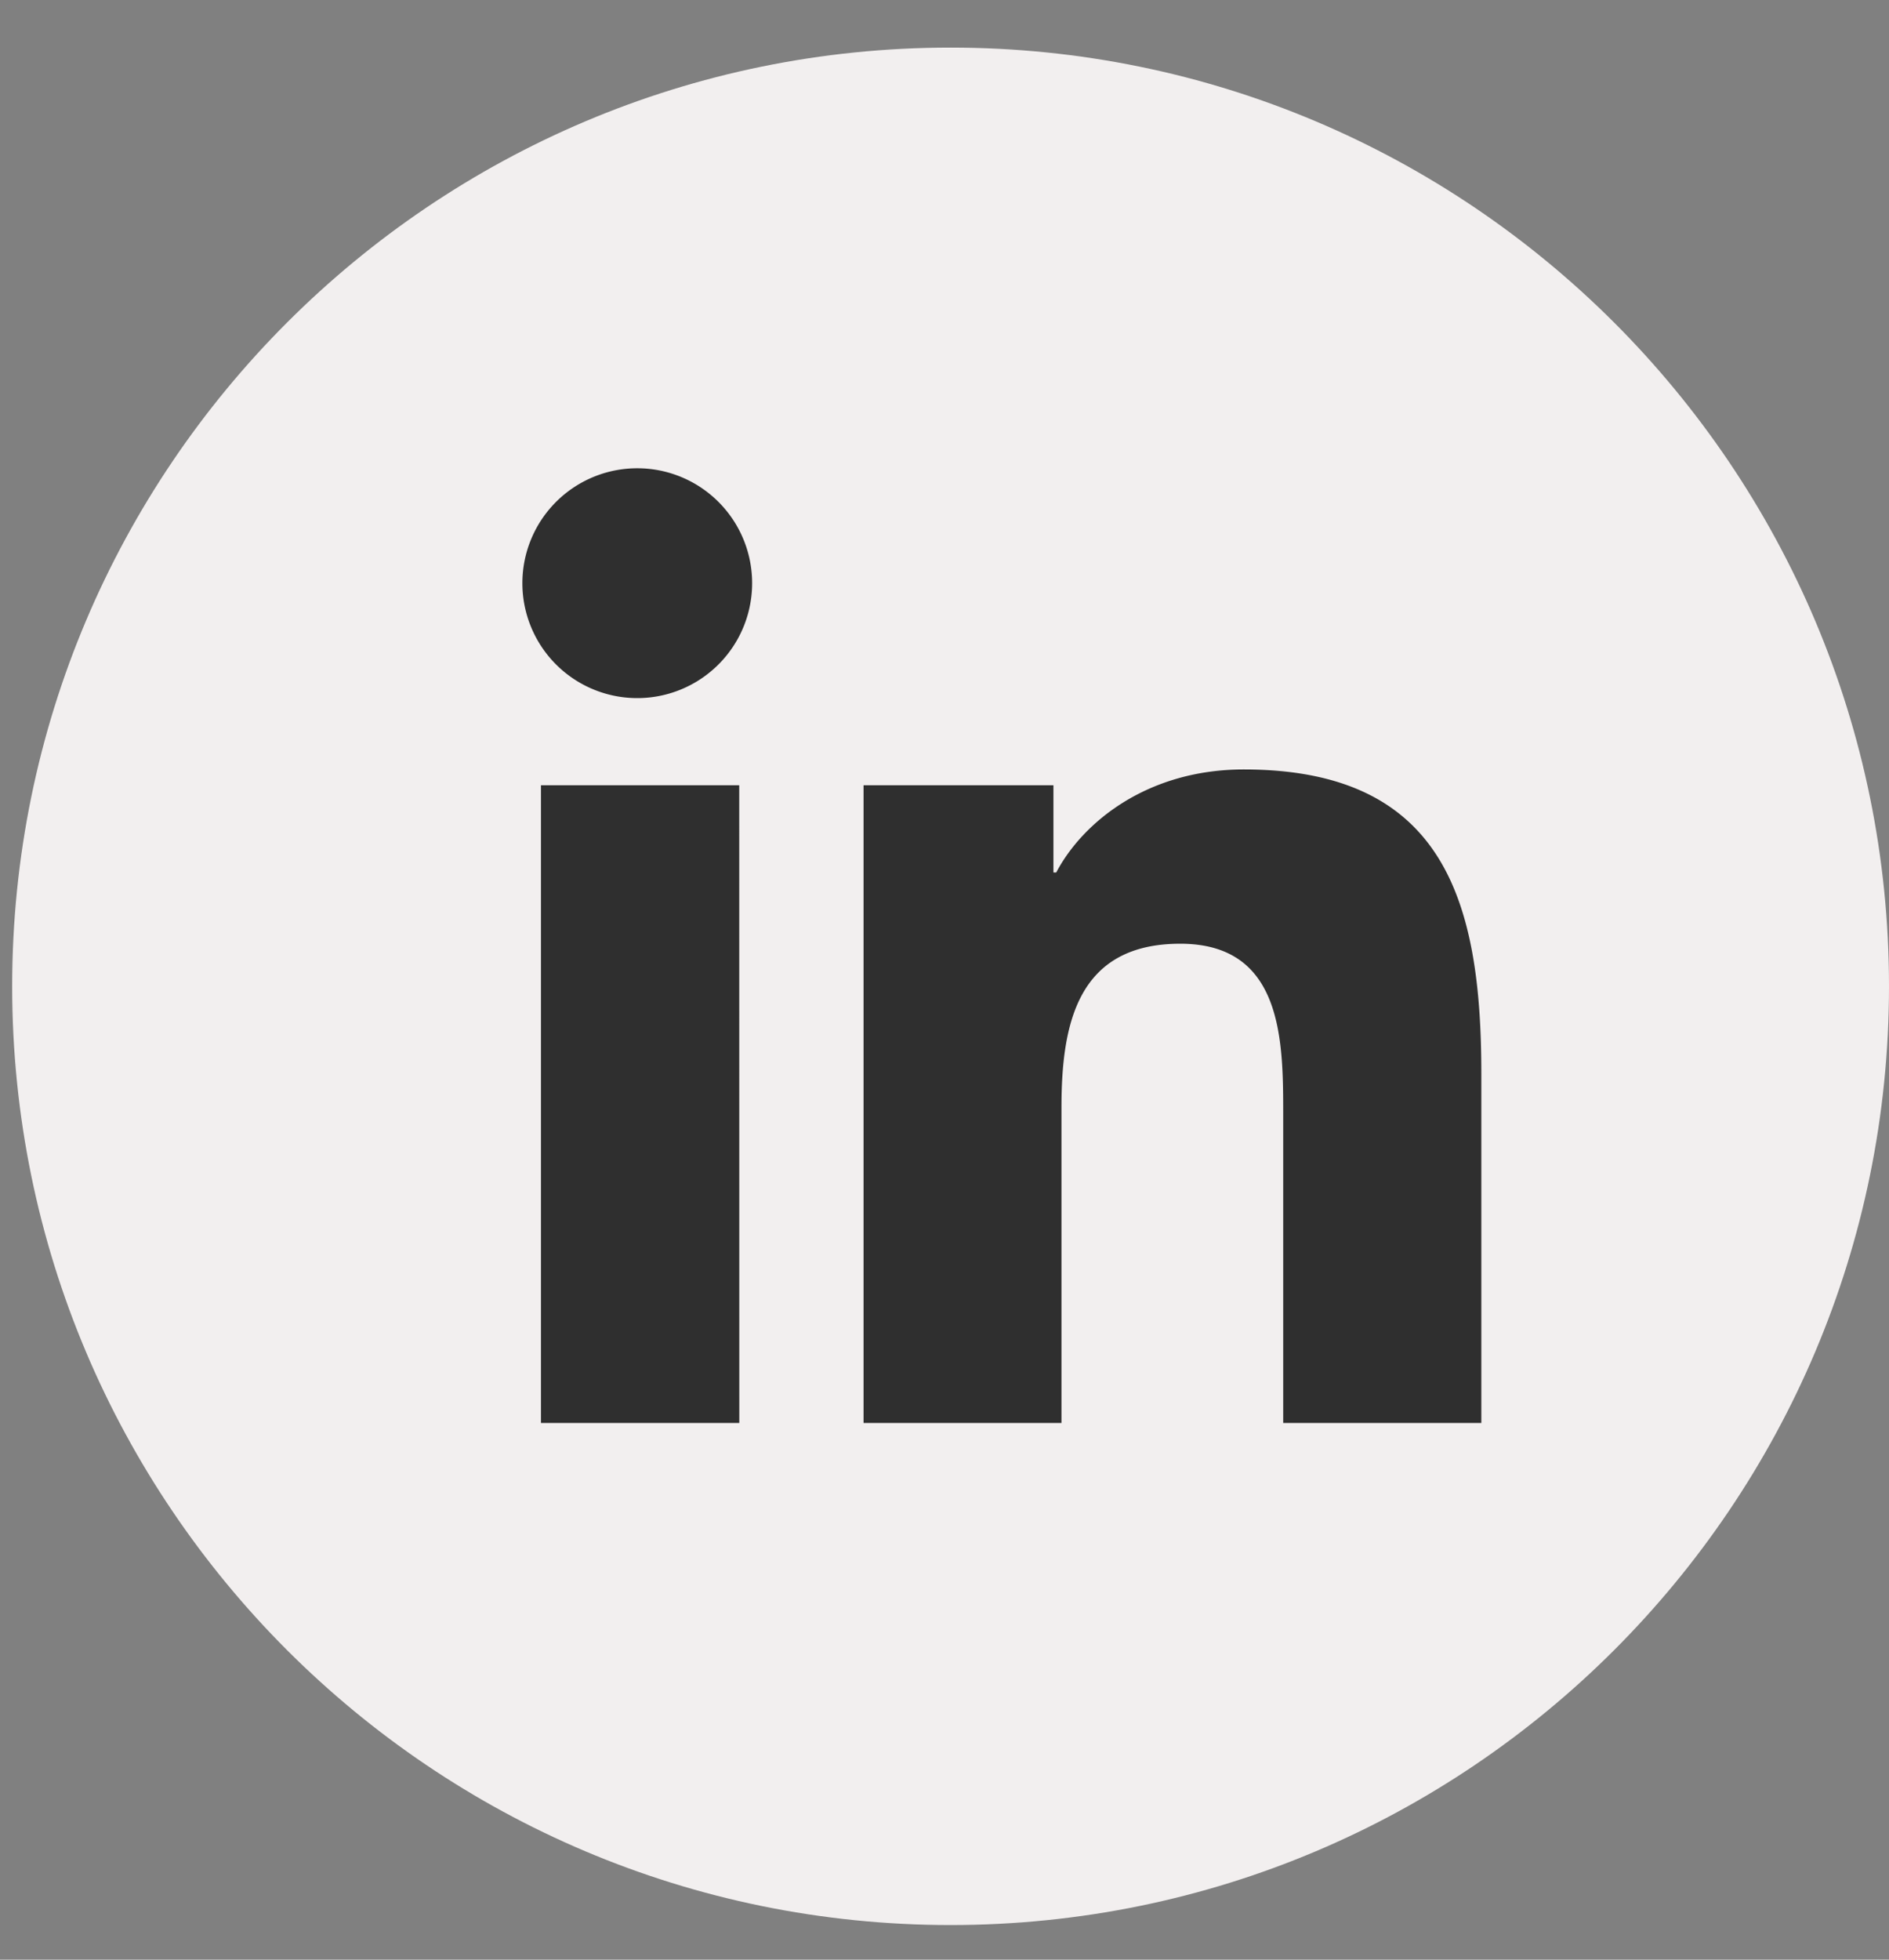
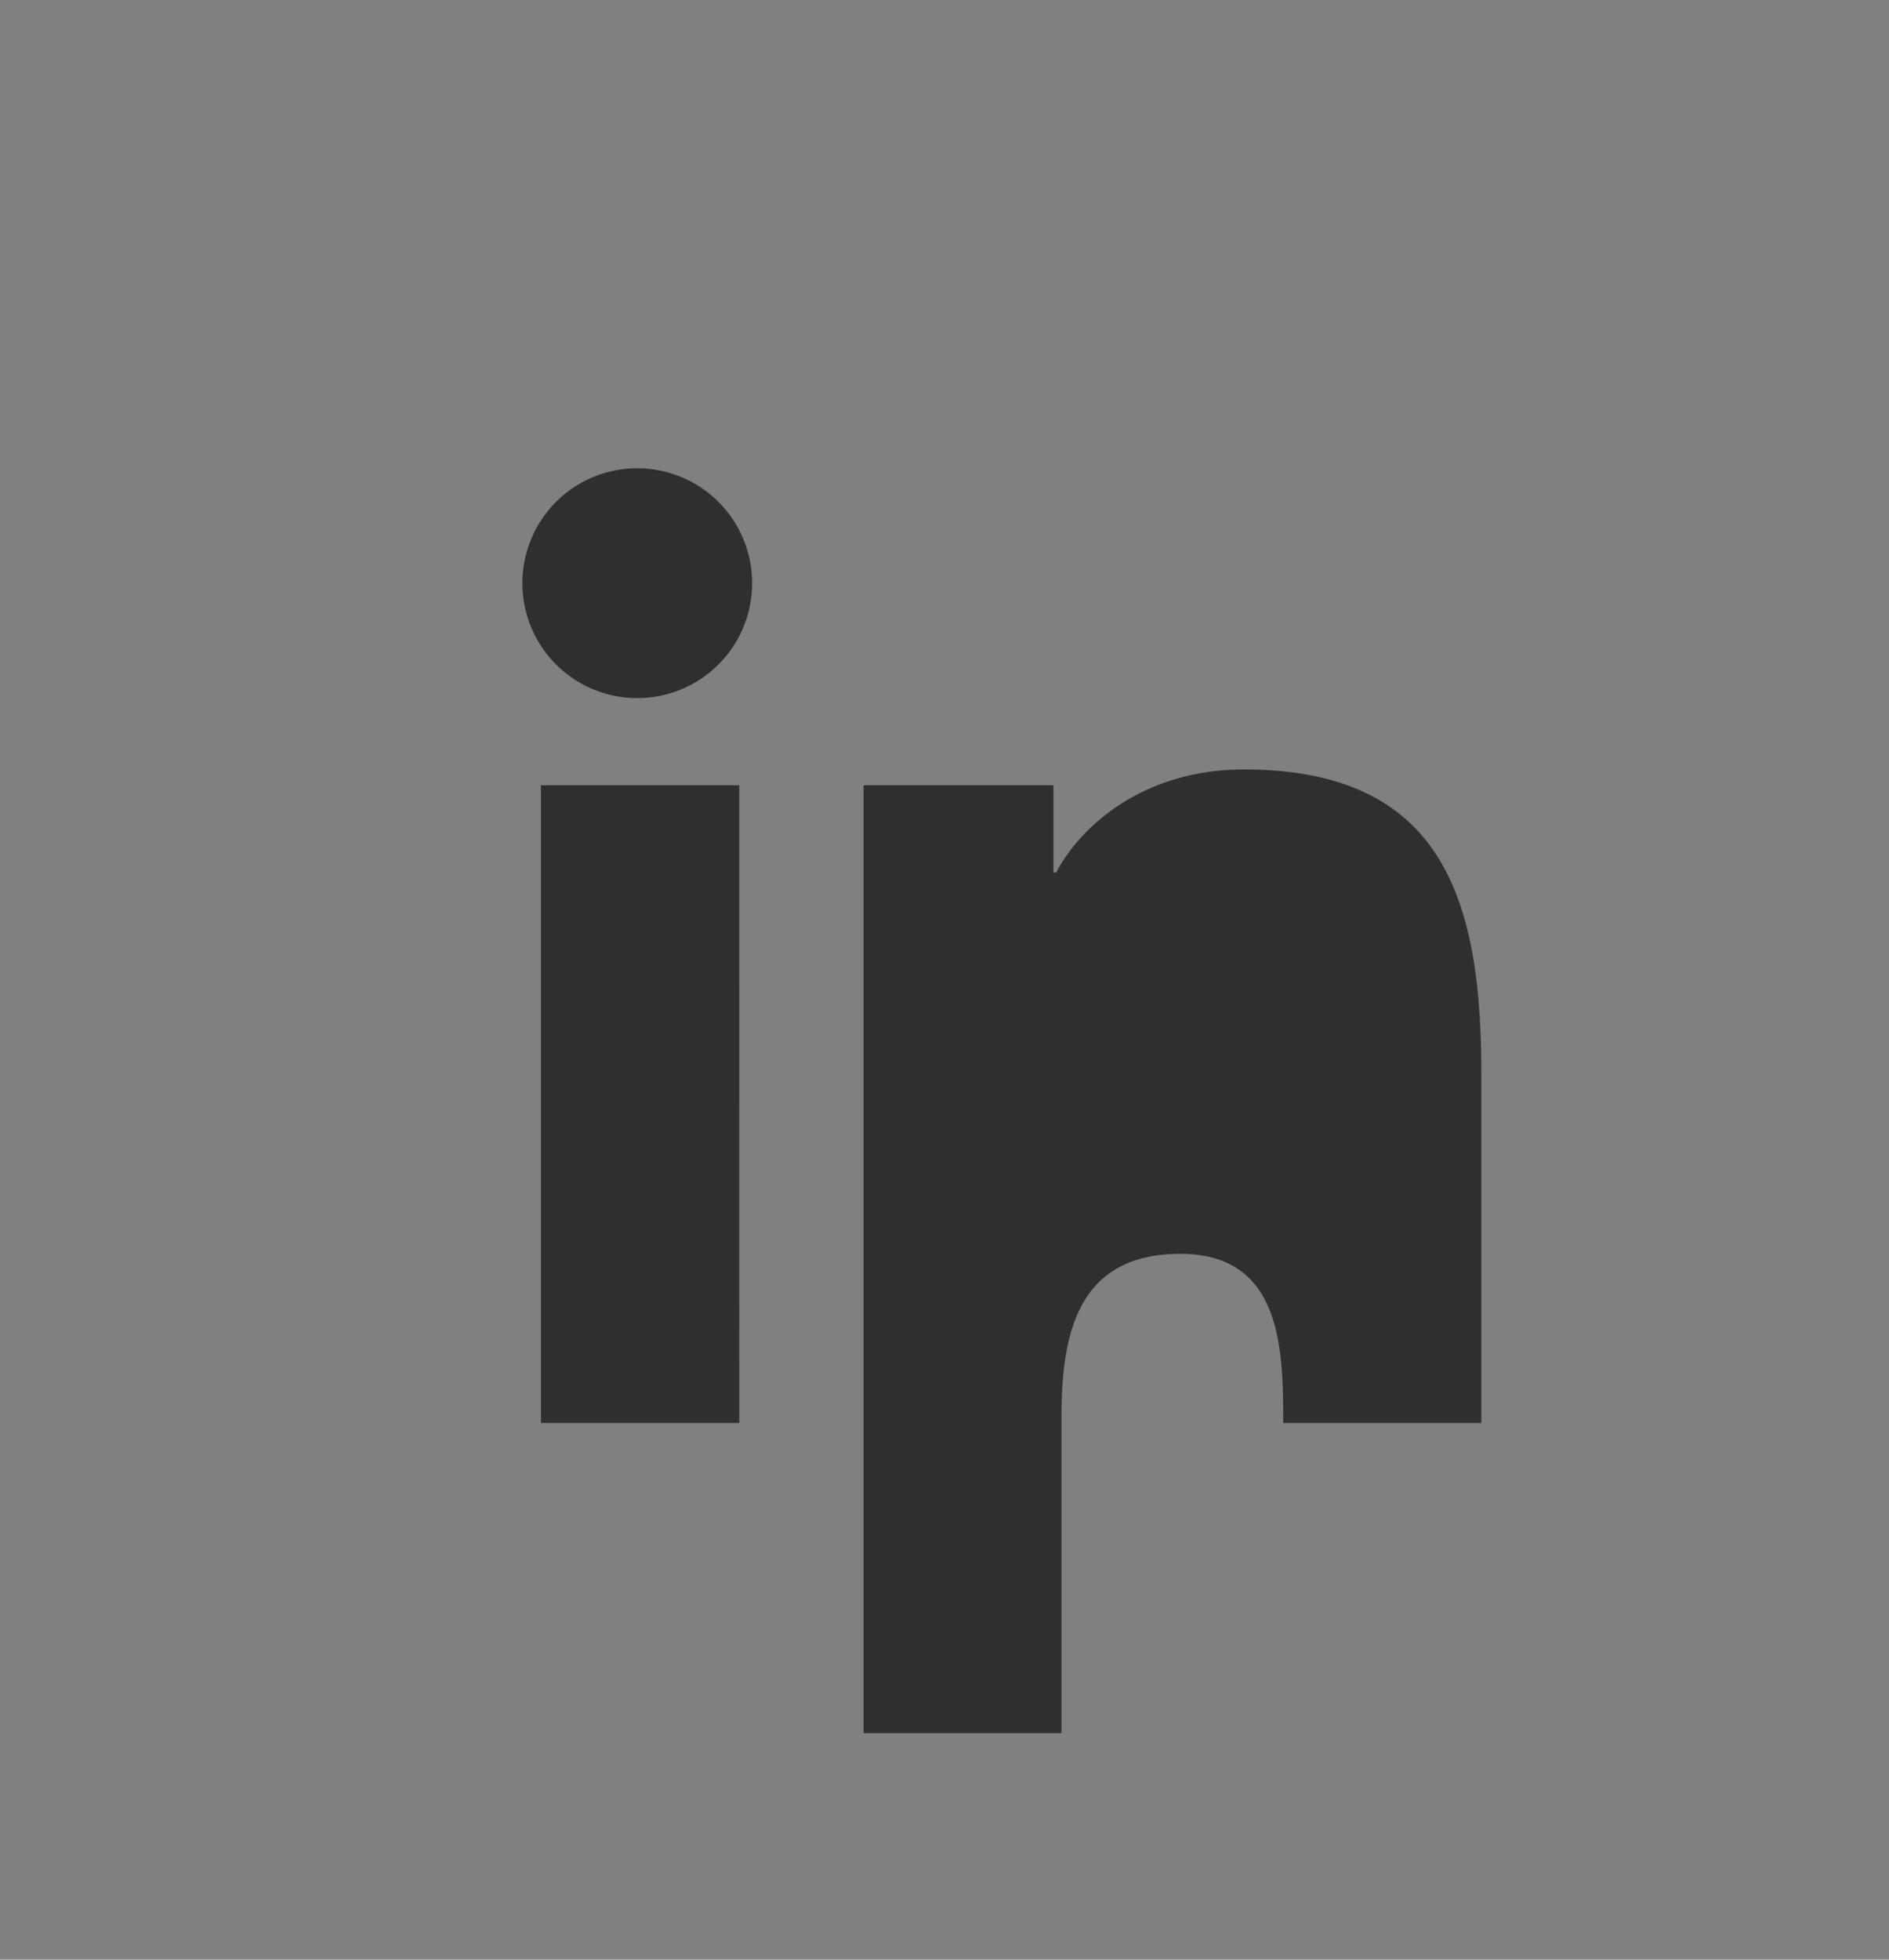
<svg xmlns="http://www.w3.org/2000/svg" width="27" height="28" viewBox="0 0 27 28">
  <rect x="0" y="0" width="27" height="28" fill="#808080" stroke="none" />
  <g>
    <g>
-       <path fill="#f2efef" d="M.174 14.093C.174 6.685 6.18.68 13.587.68S27 6.685 27 14.093c0 7.407-6.005 13.412-13.413 13.412S.174 21.5.174 14.093z" />
-     </g>
+       </g>
    <g>
-       <path fill="#2f2f2f" d="M21.173 20.331h-2.832V15.9c0-1.057-.018-2.416-1.471-2.416-1.474 0-1.698 1.152-1.698 2.34v4.507h-2.829V11.22h2.714v1.246h.04c.377-.716 1.301-1.472 2.68-1.472 2.866 0 3.396 1.887 3.396 4.34zM9.15 9.974a1.642 1.642 0 1 1-.002-3.283 1.642 1.642 0 0 1 .002 3.283zm1.417 10.357H7.732V11.22h2.834z" />
+       <path fill="#2f2f2f" d="M21.173 20.331h-2.832c0-1.057-.018-2.416-1.471-2.416-1.474 0-1.698 1.152-1.698 2.34v4.507h-2.829V11.22h2.714v1.246h.04c.377-.716 1.301-1.472 2.68-1.472 2.866 0 3.396 1.887 3.396 4.34zM9.15 9.974a1.642 1.642 0 1 1-.002-3.283 1.642 1.642 0 0 1 .002 3.283zm1.417 10.357H7.732V11.22h2.834z" />
    </g>
  </g>
</svg>